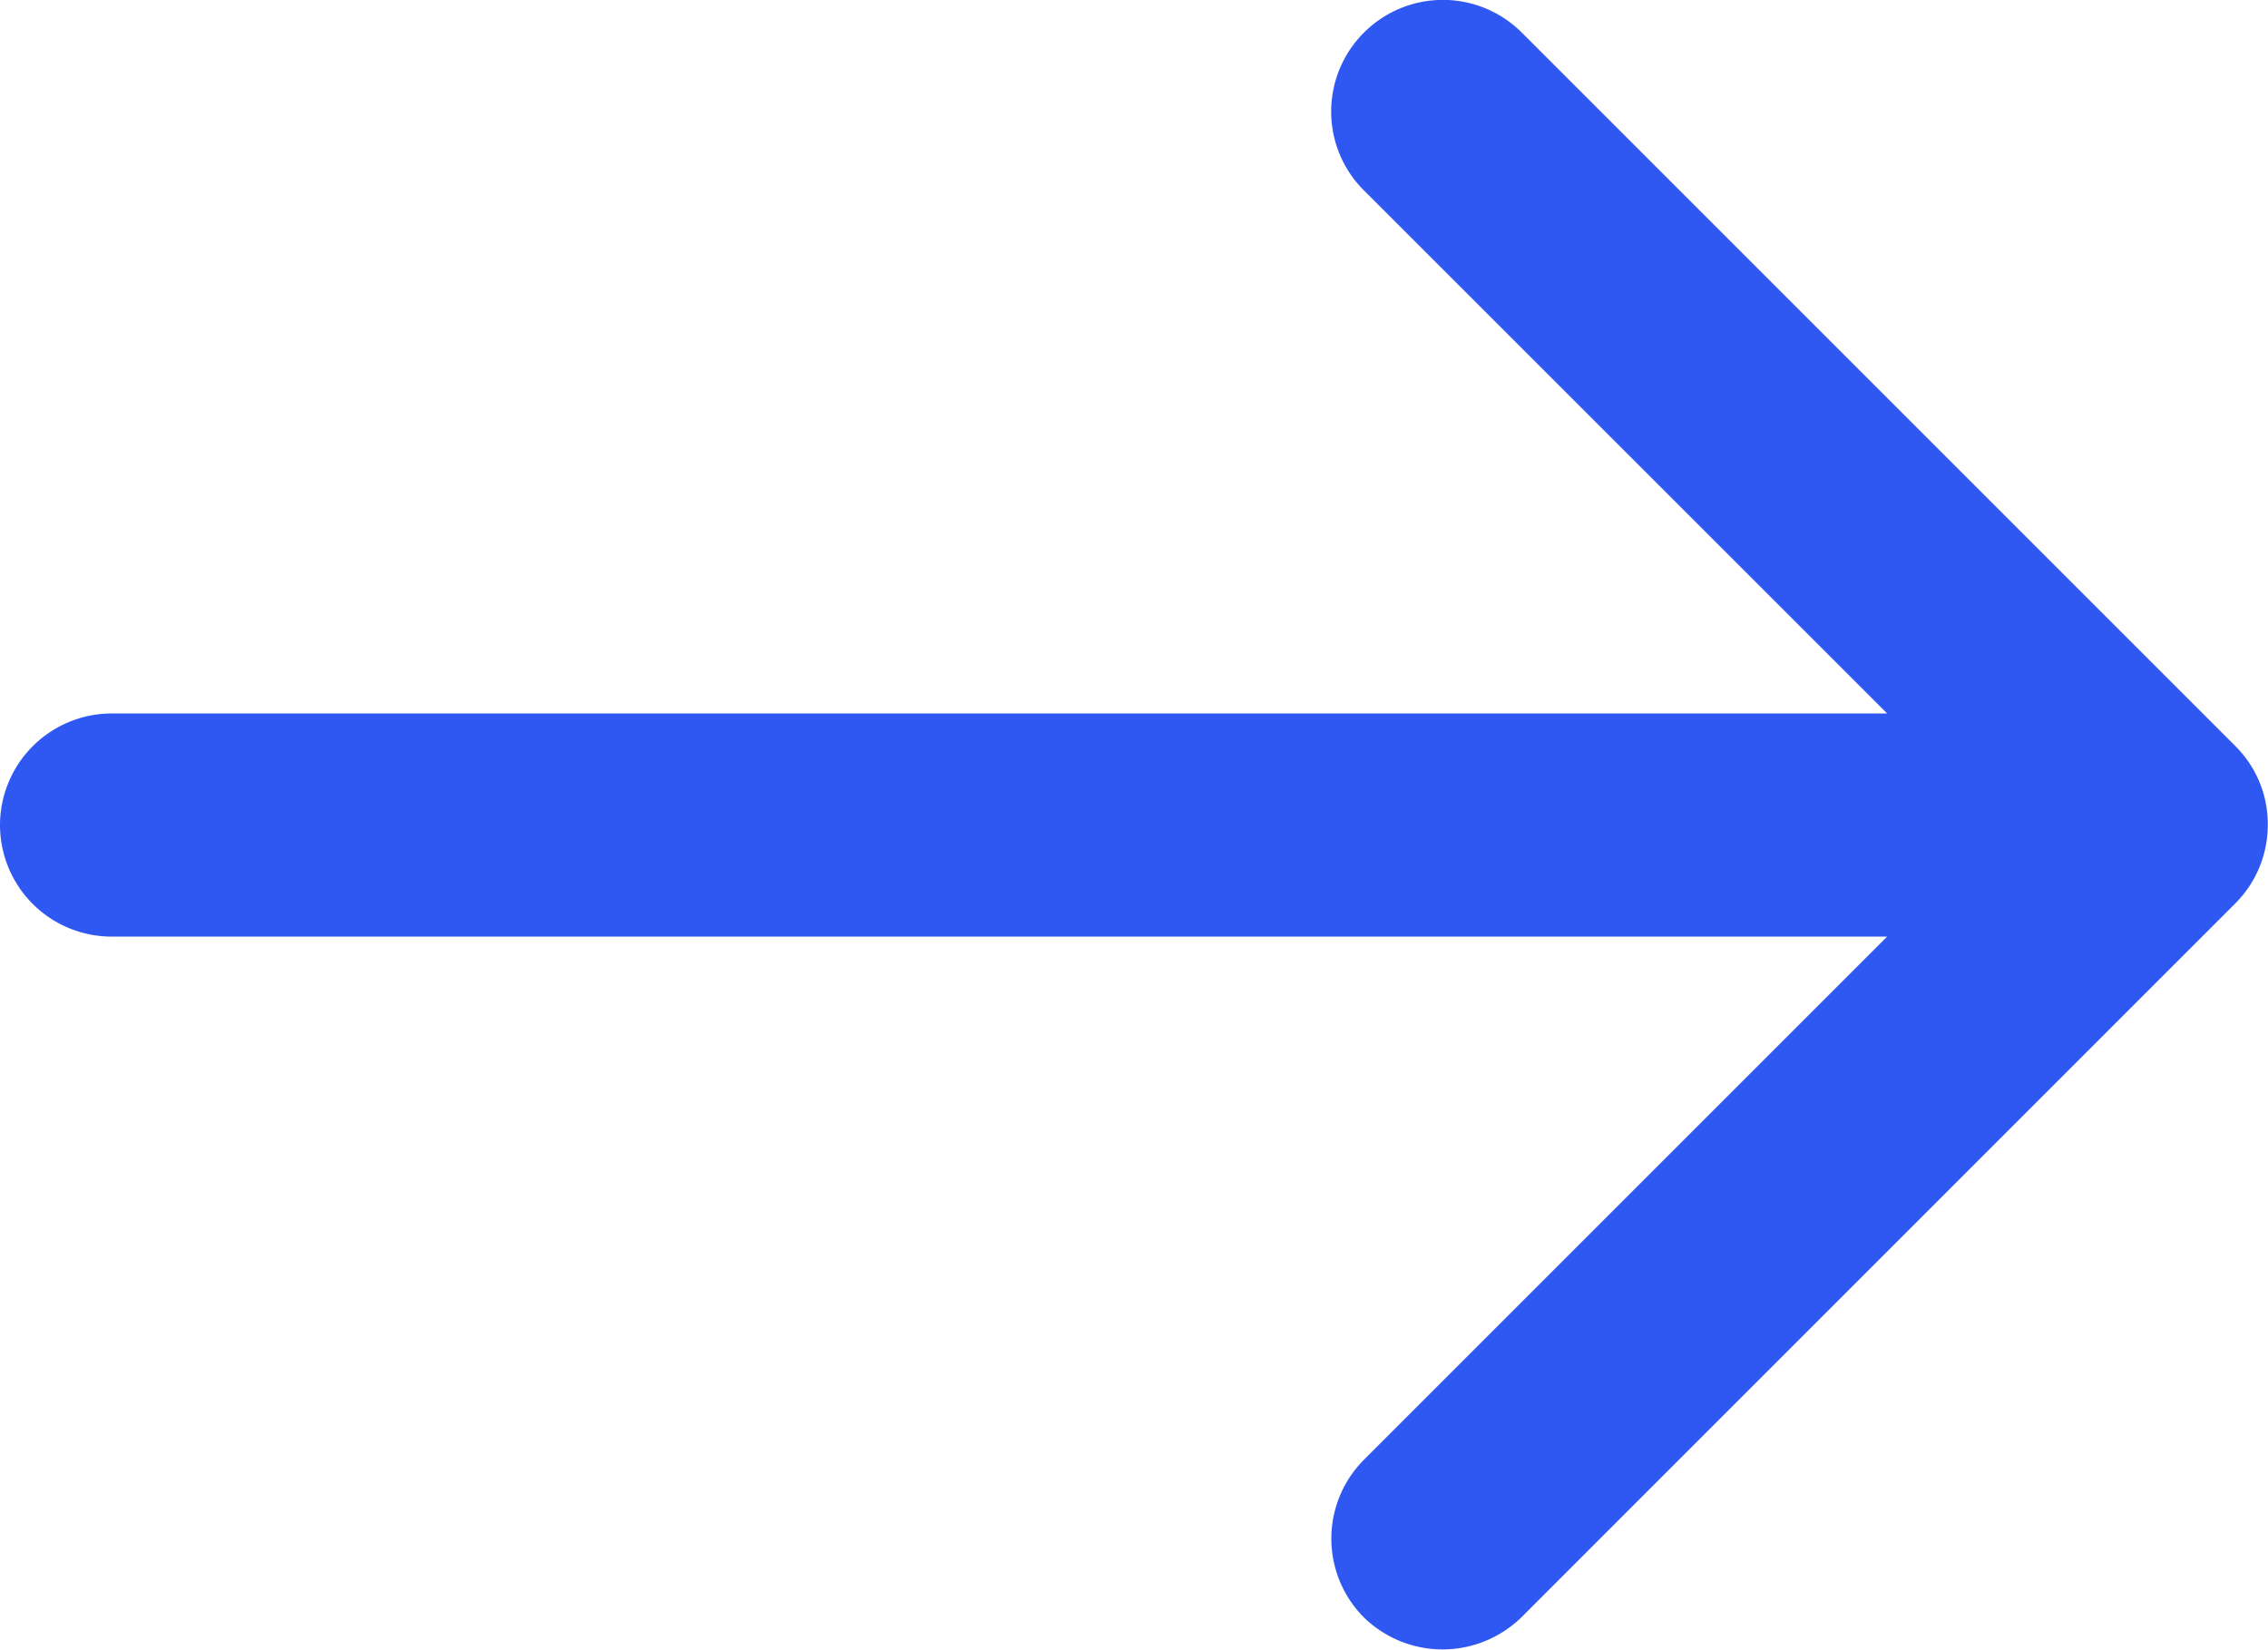
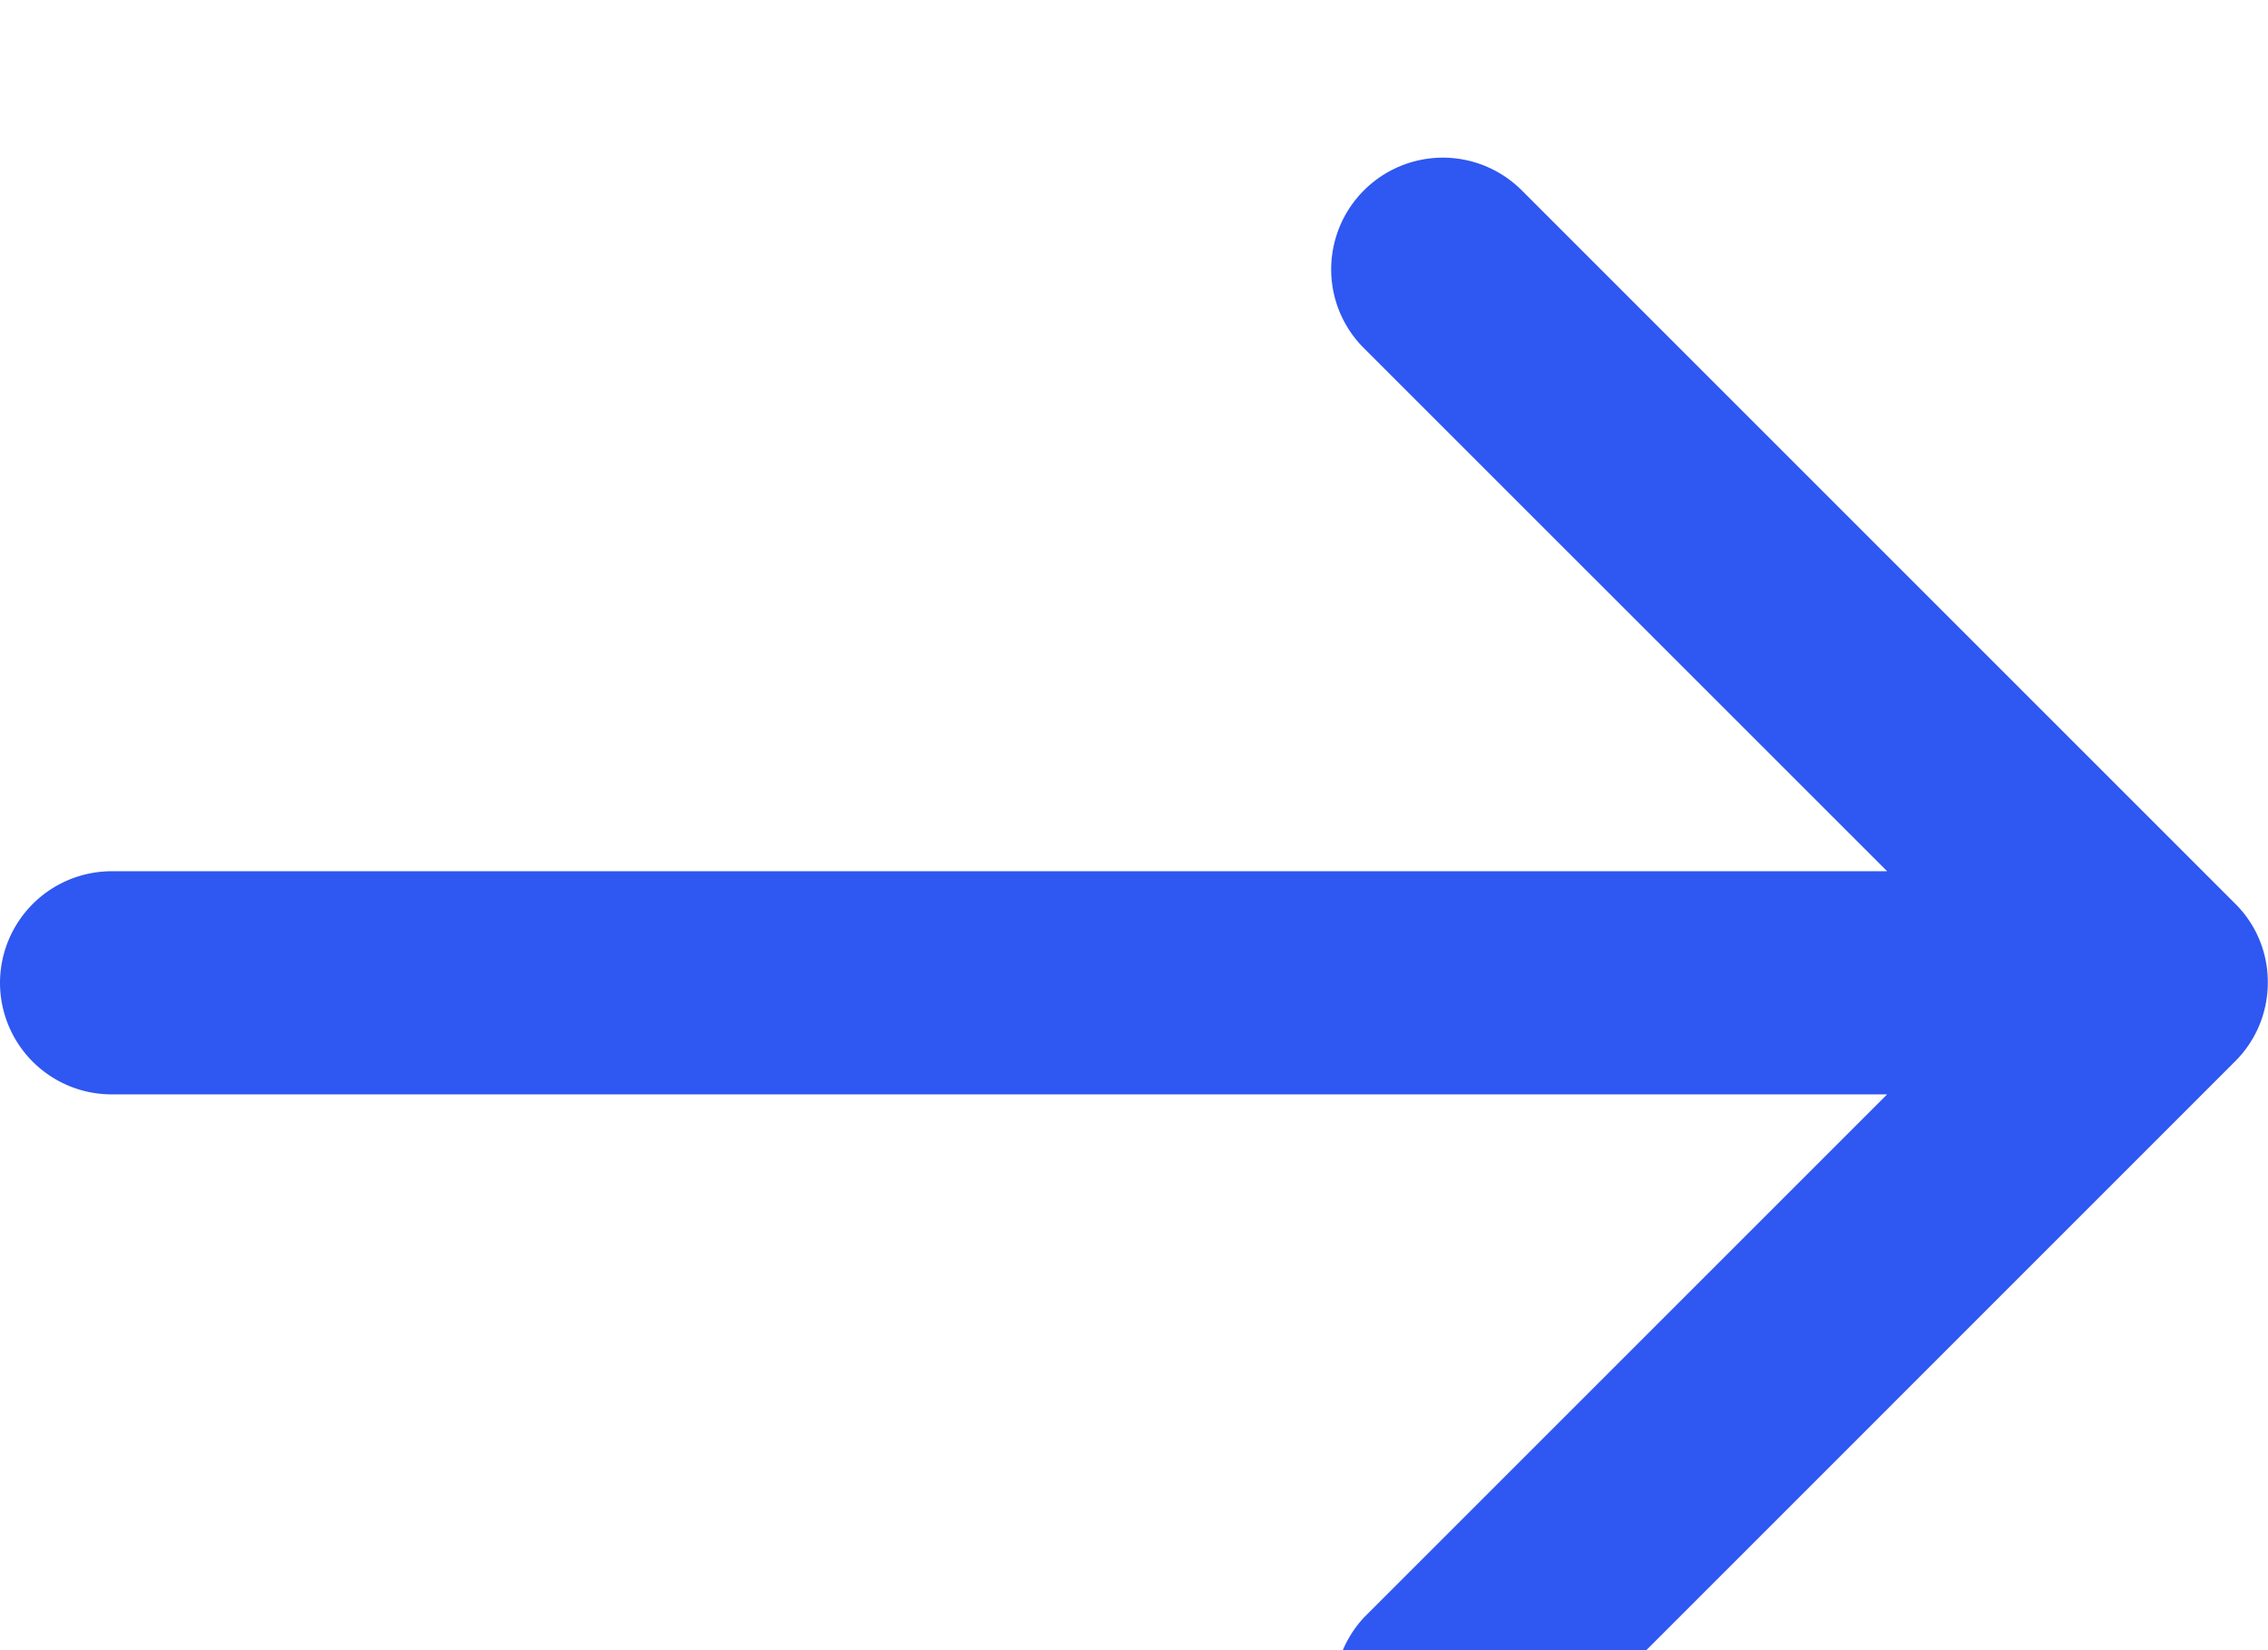
<svg xmlns="http://www.w3.org/2000/svg" width="21.302" height="15.5" viewBox="0 0 21.302 15.5">
-   <path d="M-7317.189,5458.194a1.049,1.049,0,0,1,0-1.482l4.914-4.914h-16.678a1.049,1.049,0,0,1-1.047-1.049,1.05,1.05,0,0,1,1.047-1.047h16.678l-4.914-4.913a1.044,1.044,0,0,1-.308-.742,1.049,1.049,0,0,1,.308-.741,1.048,1.048,0,0,1,.741-.307,1.048,1.048,0,0,1,.741.307l6.7,6.7a1.032,1.032,0,0,1,.307.739,1.041,1.041,0,0,1-.307.743l-6.705,6.706a1.063,1.063,0,0,1-.738.3A1.061,1.061,0,0,1-7317.189,5458.194Z" transform="translate(7330 -5443)" fill="#2f57f1" />
+   <path d="M-7317.189,5458.194l4.914-4.914h-16.678a1.049,1.049,0,0,1-1.047-1.049,1.05,1.05,0,0,1,1.047-1.047h16.678l-4.914-4.913a1.044,1.044,0,0,1-.308-.742,1.049,1.049,0,0,1,.308-.741,1.048,1.048,0,0,1,.741-.307,1.048,1.048,0,0,1,.741.307l6.7,6.7a1.032,1.032,0,0,1,.307.739,1.041,1.041,0,0,1-.307.743l-6.705,6.706a1.063,1.063,0,0,1-.738.3A1.061,1.061,0,0,1-7317.189,5458.194Z" transform="translate(7330 -5443)" fill="#2f57f1" />
</svg>